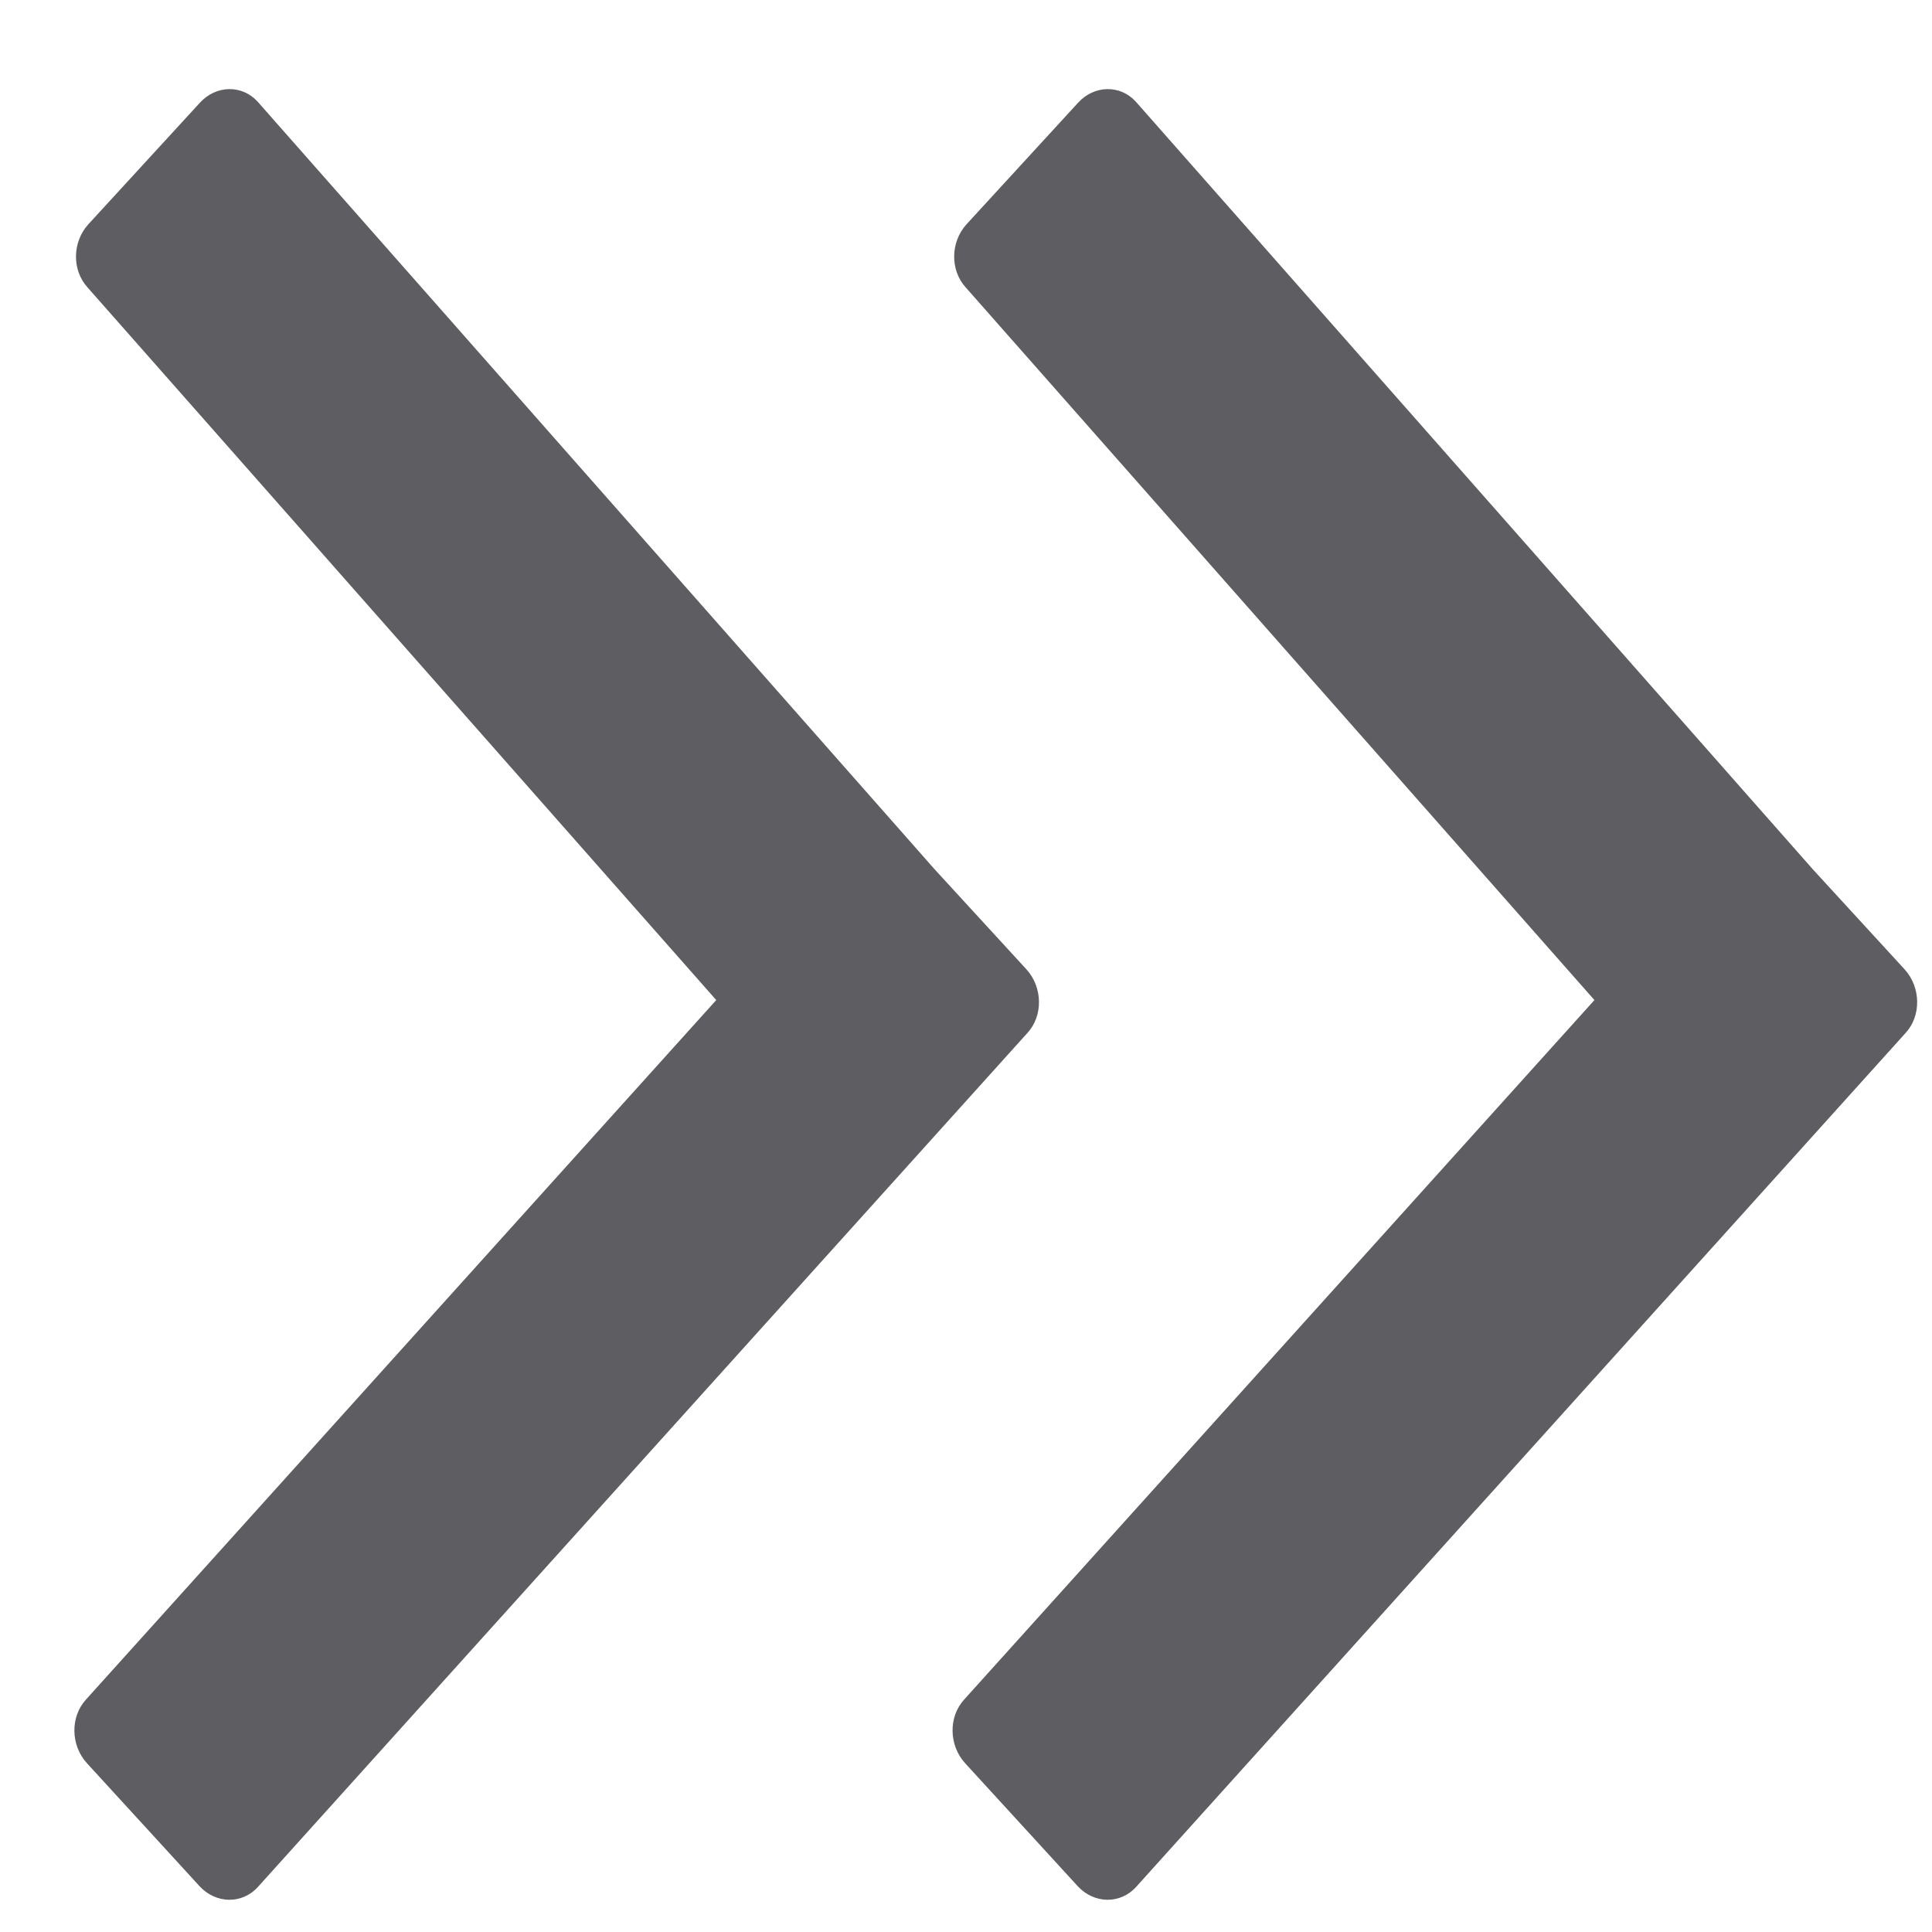
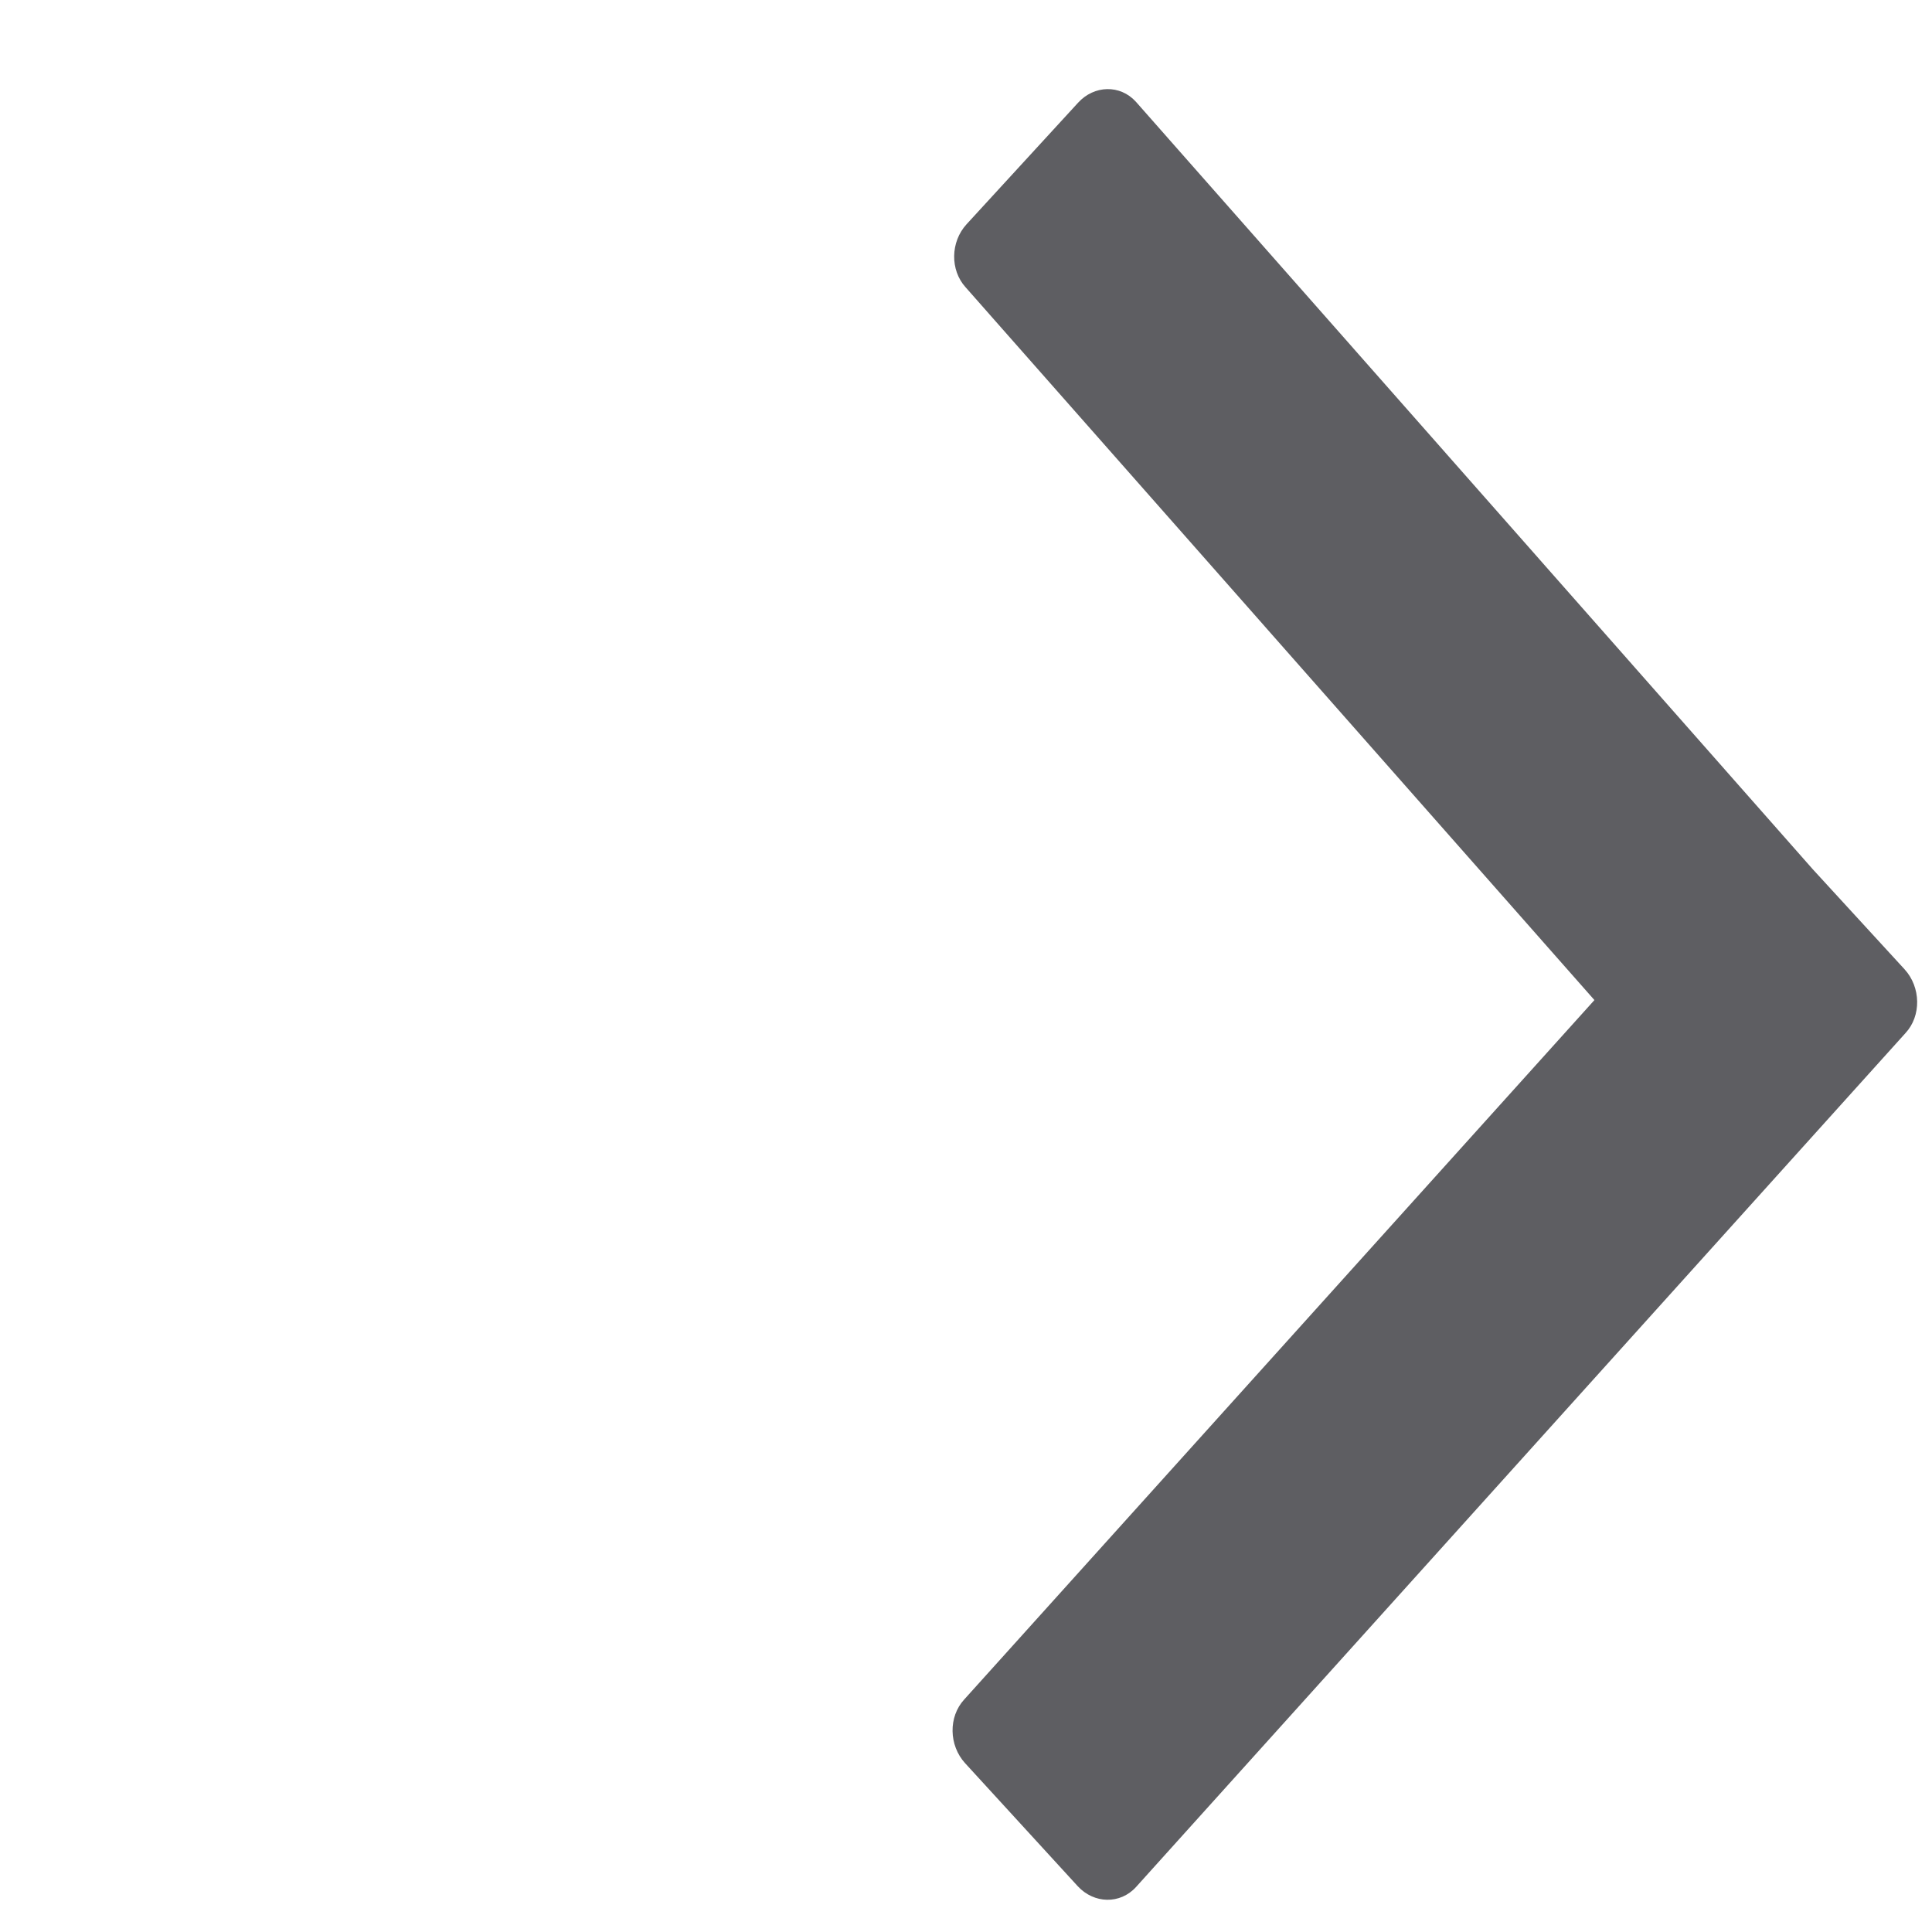
<svg xmlns="http://www.w3.org/2000/svg" width="11px" height="11px" viewBox="0 0 11 11" version="1.1">
  <title>icon_more</title>
  <desc>Created with Sketch.</desc>
  <g id="icon_more" stroke="none" stroke-width="1" fill="none" fill-rule="evenodd">
    <g id="Group-17" fill="#5E5E62">
      <g id="ic_down_arrow_black" transform="translate(3, 5.5) scale(1, -1) rotate(-90) translate(-3, -5.5) translate(-2.5, 2.5)">
-         <path d="M3.511,2.457 L2.988,3.027 C2.895,3.129 2.892,3.292 2.983,3.39 L7.364,8.252 C7.454,8.351 7.603,8.348 7.696,8.247 L8.337,7.547 C8.43,7.445 8.433,7.283 8.342,7.184 L4.754,3.202 L8.334,-0.856 C8.423,-0.954 8.421,-1.114 8.329,-1.215 L7.694,-1.907 C7.602,-2.008 7.454,-2.011 7.365,-1.913 L3.511,2.457 Z" id="Page-1" transform="translate(5.662, 3.17) rotate(-90) translate(-5.662, -3.17) " />
-       </g>
+         </g>
      <g id="ic_down_arrow_black-copy" transform="translate(8, 5.5) scale(1, -1) rotate(-90) translate(-8, -5.5) translate(2.5, 2.5)">
        <path d="M3.511,2.457 L2.988,3.027 C2.895,3.129 2.892,3.292 2.983,3.39 L7.364,8.252 C7.454,8.351 7.603,8.348 7.696,8.247 L8.337,7.547 C8.43,7.445 8.433,7.283 8.342,7.184 L4.754,3.202 L8.334,-0.856 C8.423,-0.954 8.421,-1.114 8.329,-1.215 L7.694,-1.907 C7.602,-2.008 7.454,-2.011 7.365,-1.913 L3.511,2.457 Z" id="Page-1" transform="translate(5.662, 3.17) rotate(-90) translate(-5.662, -3.17) " />
      </g>
    </g>
  </g>
</svg>